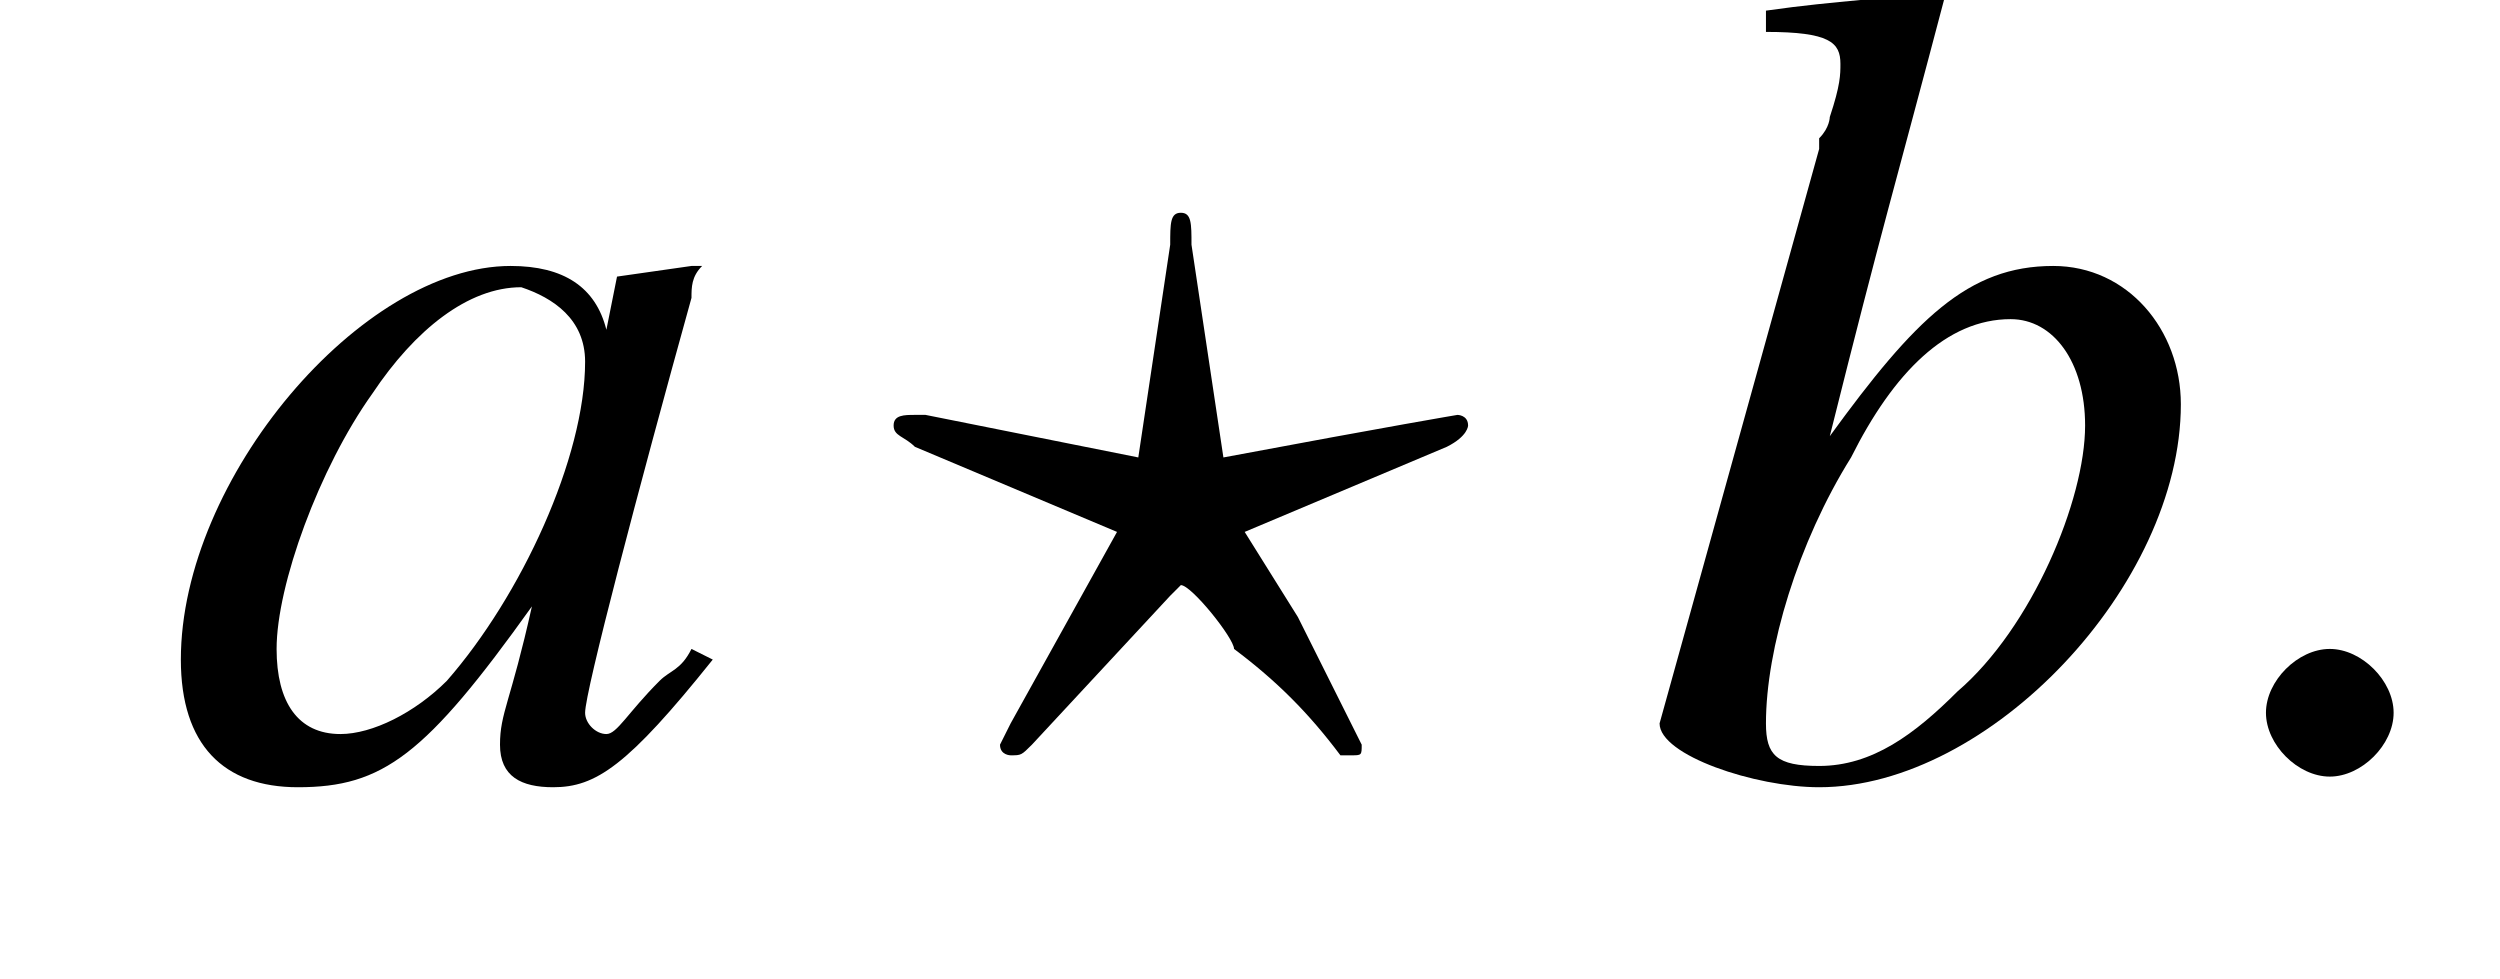
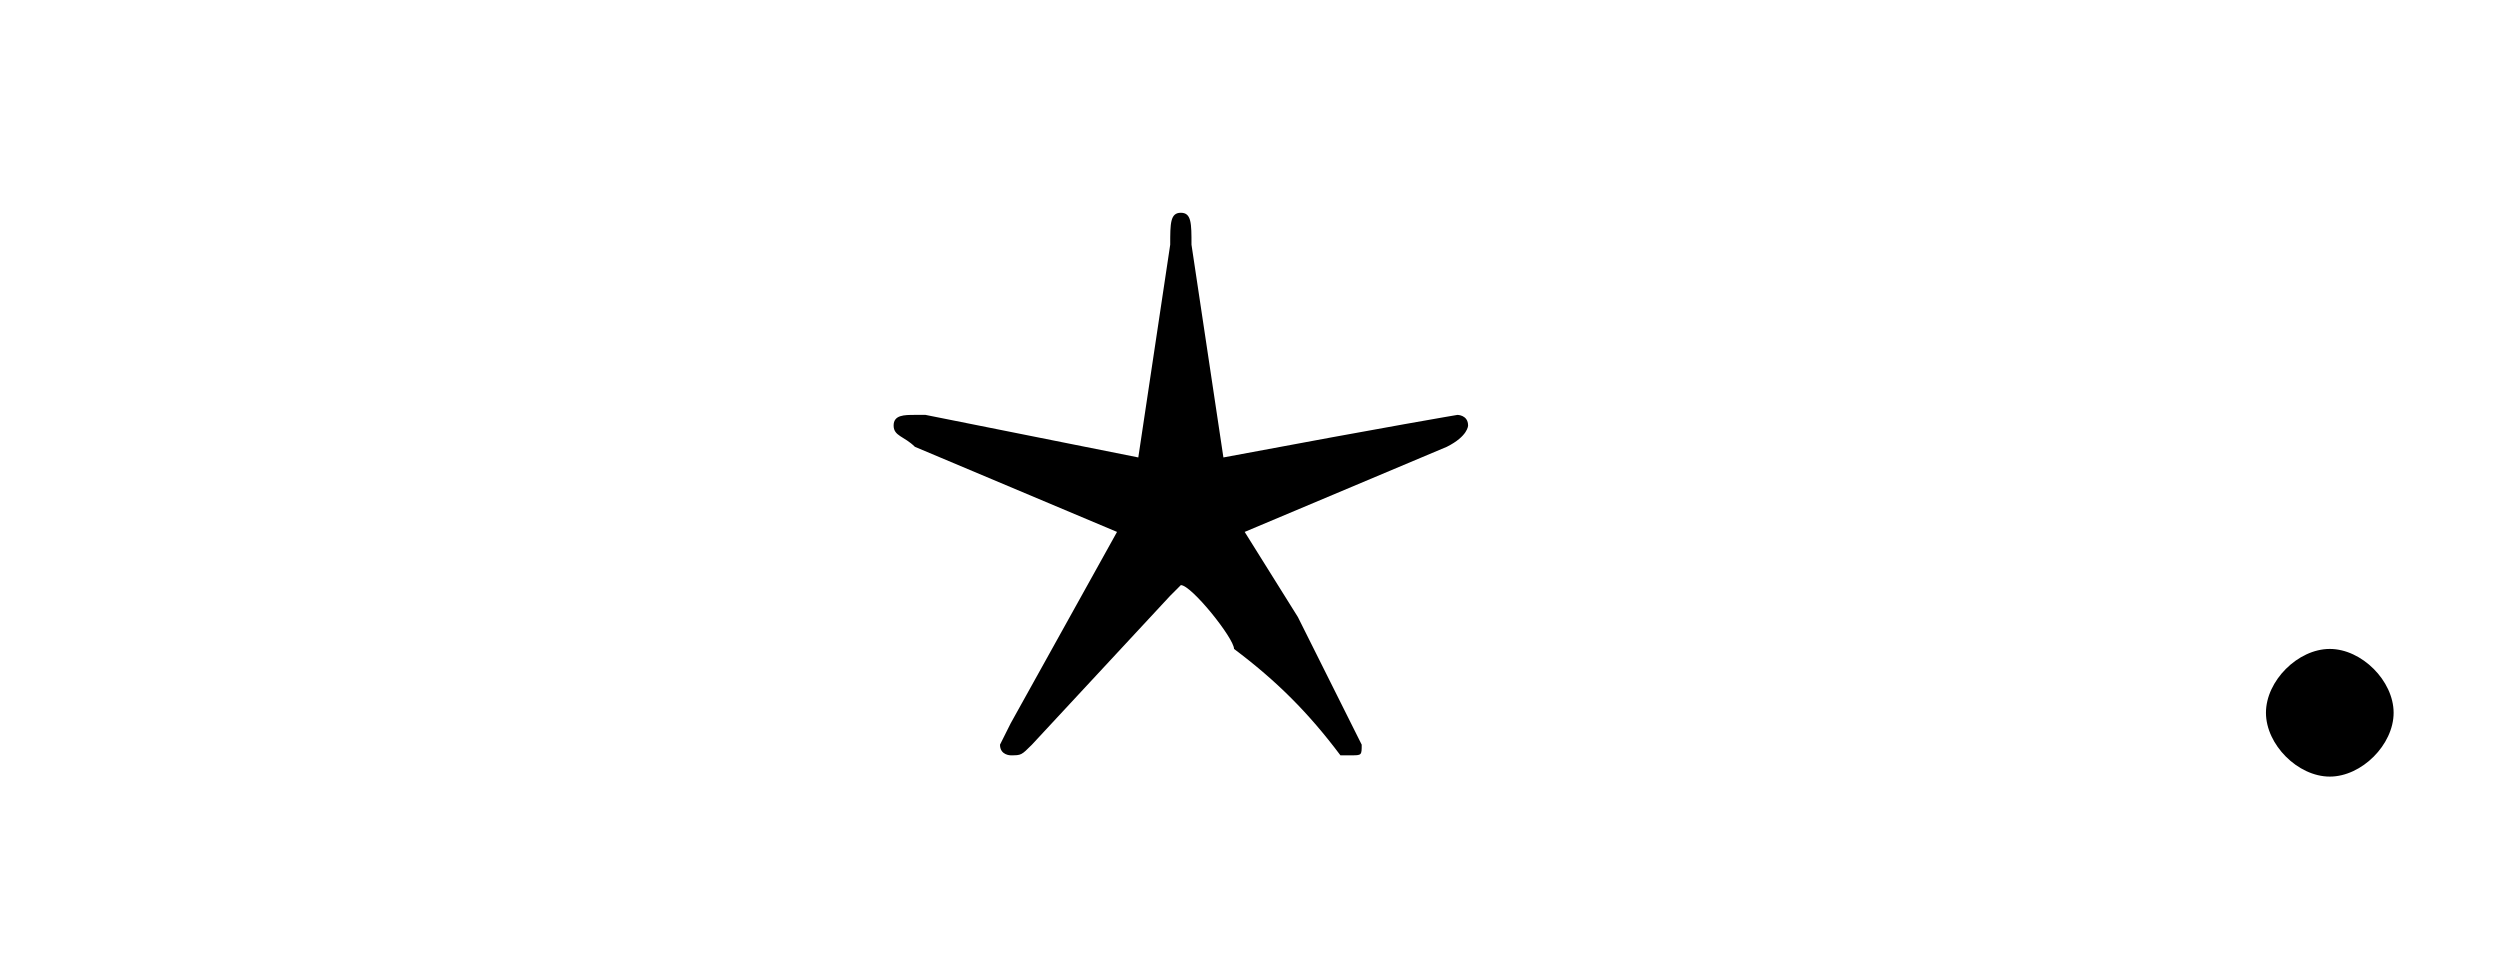
<svg xmlns="http://www.w3.org/2000/svg" xmlns:xlink="http://www.w3.org/1999/xlink" height="9.2pt" version="1.1" viewBox="224.9 75.0 23.5 9.2" width="23.5pt">
  <defs>
-     <path d="M7.2 -2.5C7.3 -2.5 7.5 -2.5 7.5 -2.7S7.3 -2.9 7.2 -2.9H1.3C1.1 -2.9 0.9 -2.9 0.9 -2.7S1.1 -2.5 1.3 -2.5H7.2Z" id="g1-0" />
-     <path d="M5 -1.2C4.9 -1 4.8 -1 4.7 -0.9C4.4 -0.6 4.3 -0.4 4.2 -0.4C4.1 -0.4 4 -0.5 4 -0.6C4 -0.8 4.5 -2.7 5 -4.5C5 -4.6 5 -4.7 5.1 -4.8L5 -4.8L4.3 -4.7L4.3 -4.7L4.2 -4.2C4.1 -4.6 3.8 -4.8 3.3 -4.8C1.9 -4.8 0.2 -2.8 0.2 -1.1C0.2 -0.3 0.6 0.1 1.3 0.1C2.1 0.1 2.5 -0.2 3.5 -1.6C3.3 -0.7 3.2 -0.6 3.2 -0.3C3.2 0 3.4 0.1 3.7 0.1C4.1 0.1 4.4 -0.1 5.2 -1.1L5 -1.2ZM3.4 -4.6C3.7 -4.5 4 -4.3 4 -3.9C4 -3 3.4 -1.7 2.7 -0.9C2.4 -0.6 2 -0.4 1.7 -0.4C1.3 -0.4 1.1 -0.7 1.1 -1.2C1.1 -1.8 1.5 -2.9 2 -3.6C2.4 -4.2 2.9 -4.6 3.4 -4.6Z" id="g8-97" />
-     <path d="M1.2 -7C1.8 -7 1.9 -6.9 1.9 -6.7C1.9 -6.6 1.9 -6.5 1.8 -6.2C1.8 -6.2 1.8 -6.1 1.7 -6L1.7 -5.9L0.2 -0.5V-0.5C0.2 -0.2 1.1 0.1 1.7 0.1C3.3 0.1 5.1 -1.8 5.1 -3.5C5.1 -4.2 4.6 -4.8 3.9 -4.8C3.1 -4.8 2.6 -4.3 1.8 -3.2C2.3 -5.2 2.4 -5.5 2.9 -7.4L2.9 -7.4C2.3 -7.3 1.9 -7.3 1.2 -7.2V-7ZM3.5 -4.3C3.9 -4.3 4.2 -3.9 4.2 -3.3C4.2 -2.6 3.7 -1.4 3 -0.8C2.6 -0.4 2.2 -0.1 1.7 -0.1C1.3 -0.1 1.2 -0.2 1.2 -0.5C1.2 -1.2 1.5 -2.2 2 -3C2.4 -3.8 2.9 -4.3 3.5 -4.3Z" id="g8-98" />
    <path d="M2.1 -0.6C2.1 -0.9 1.8 -1.2 1.5 -1.2S0.9 -0.9 0.9 -0.6S1.2 0 1.5 0S2.1 -0.3 2.1 -0.6Z" id="g7-58" />
    <path d="M2.6 -1.7C2.6 -1.7 2.7 -1.8 2.7 -1.8C2.8 -1.8 3.2 -1.3 3.2 -1.2C3.6 -0.9 3.9 -0.6 4.2 -0.2C4.2 -0.2 4.3 -0.2 4.3 -0.2C4.4 -0.2 4.4 -0.2 4.4 -0.3C4.4 -0.3 4.1 -0.9 3.8 -1.5L3.3 -2.3L5.2 -3.1C5.4 -3.2 5.4 -3.3 5.4 -3.3C5.4 -3.4 5.3 -3.4 5.3 -3.4C5.3 -3.4 4.7 -3.3 3.1 -3L2.8 -5C2.8 -5.2 2.8 -5.3 2.7 -5.3C2.6 -5.3 2.6 -5.2 2.6 -5L2.3 -3L0.3 -3.4C0.3 -3.4 0.2 -3.4 0.2 -3.4C0.1 -3.4 0 -3.4 0 -3.3C0 -3.2 0.1 -3.2 0.2 -3.1L2.1 -2.3L1.1 -0.5C1 -0.3 1 -0.3 1 -0.3C1 -0.2 1.1 -0.2 1.1 -0.2C1.2 -0.2 1.2 -0.2 1.3 -0.3L2.6 -1.7Z" id="g7-63" />
  </defs>
  <g id="page1">
    <use x="226.4" xlink:href="#g8-97" y="82.3" />
    <use x="233.3" xlink:href="#g7-63" y="82.3" />
    <use x="240.3" xlink:href="#g8-98" y="82.3" />
    <use x="245.3" xlink:href="#g7-58" y="82.3" />
  </g>
</svg>